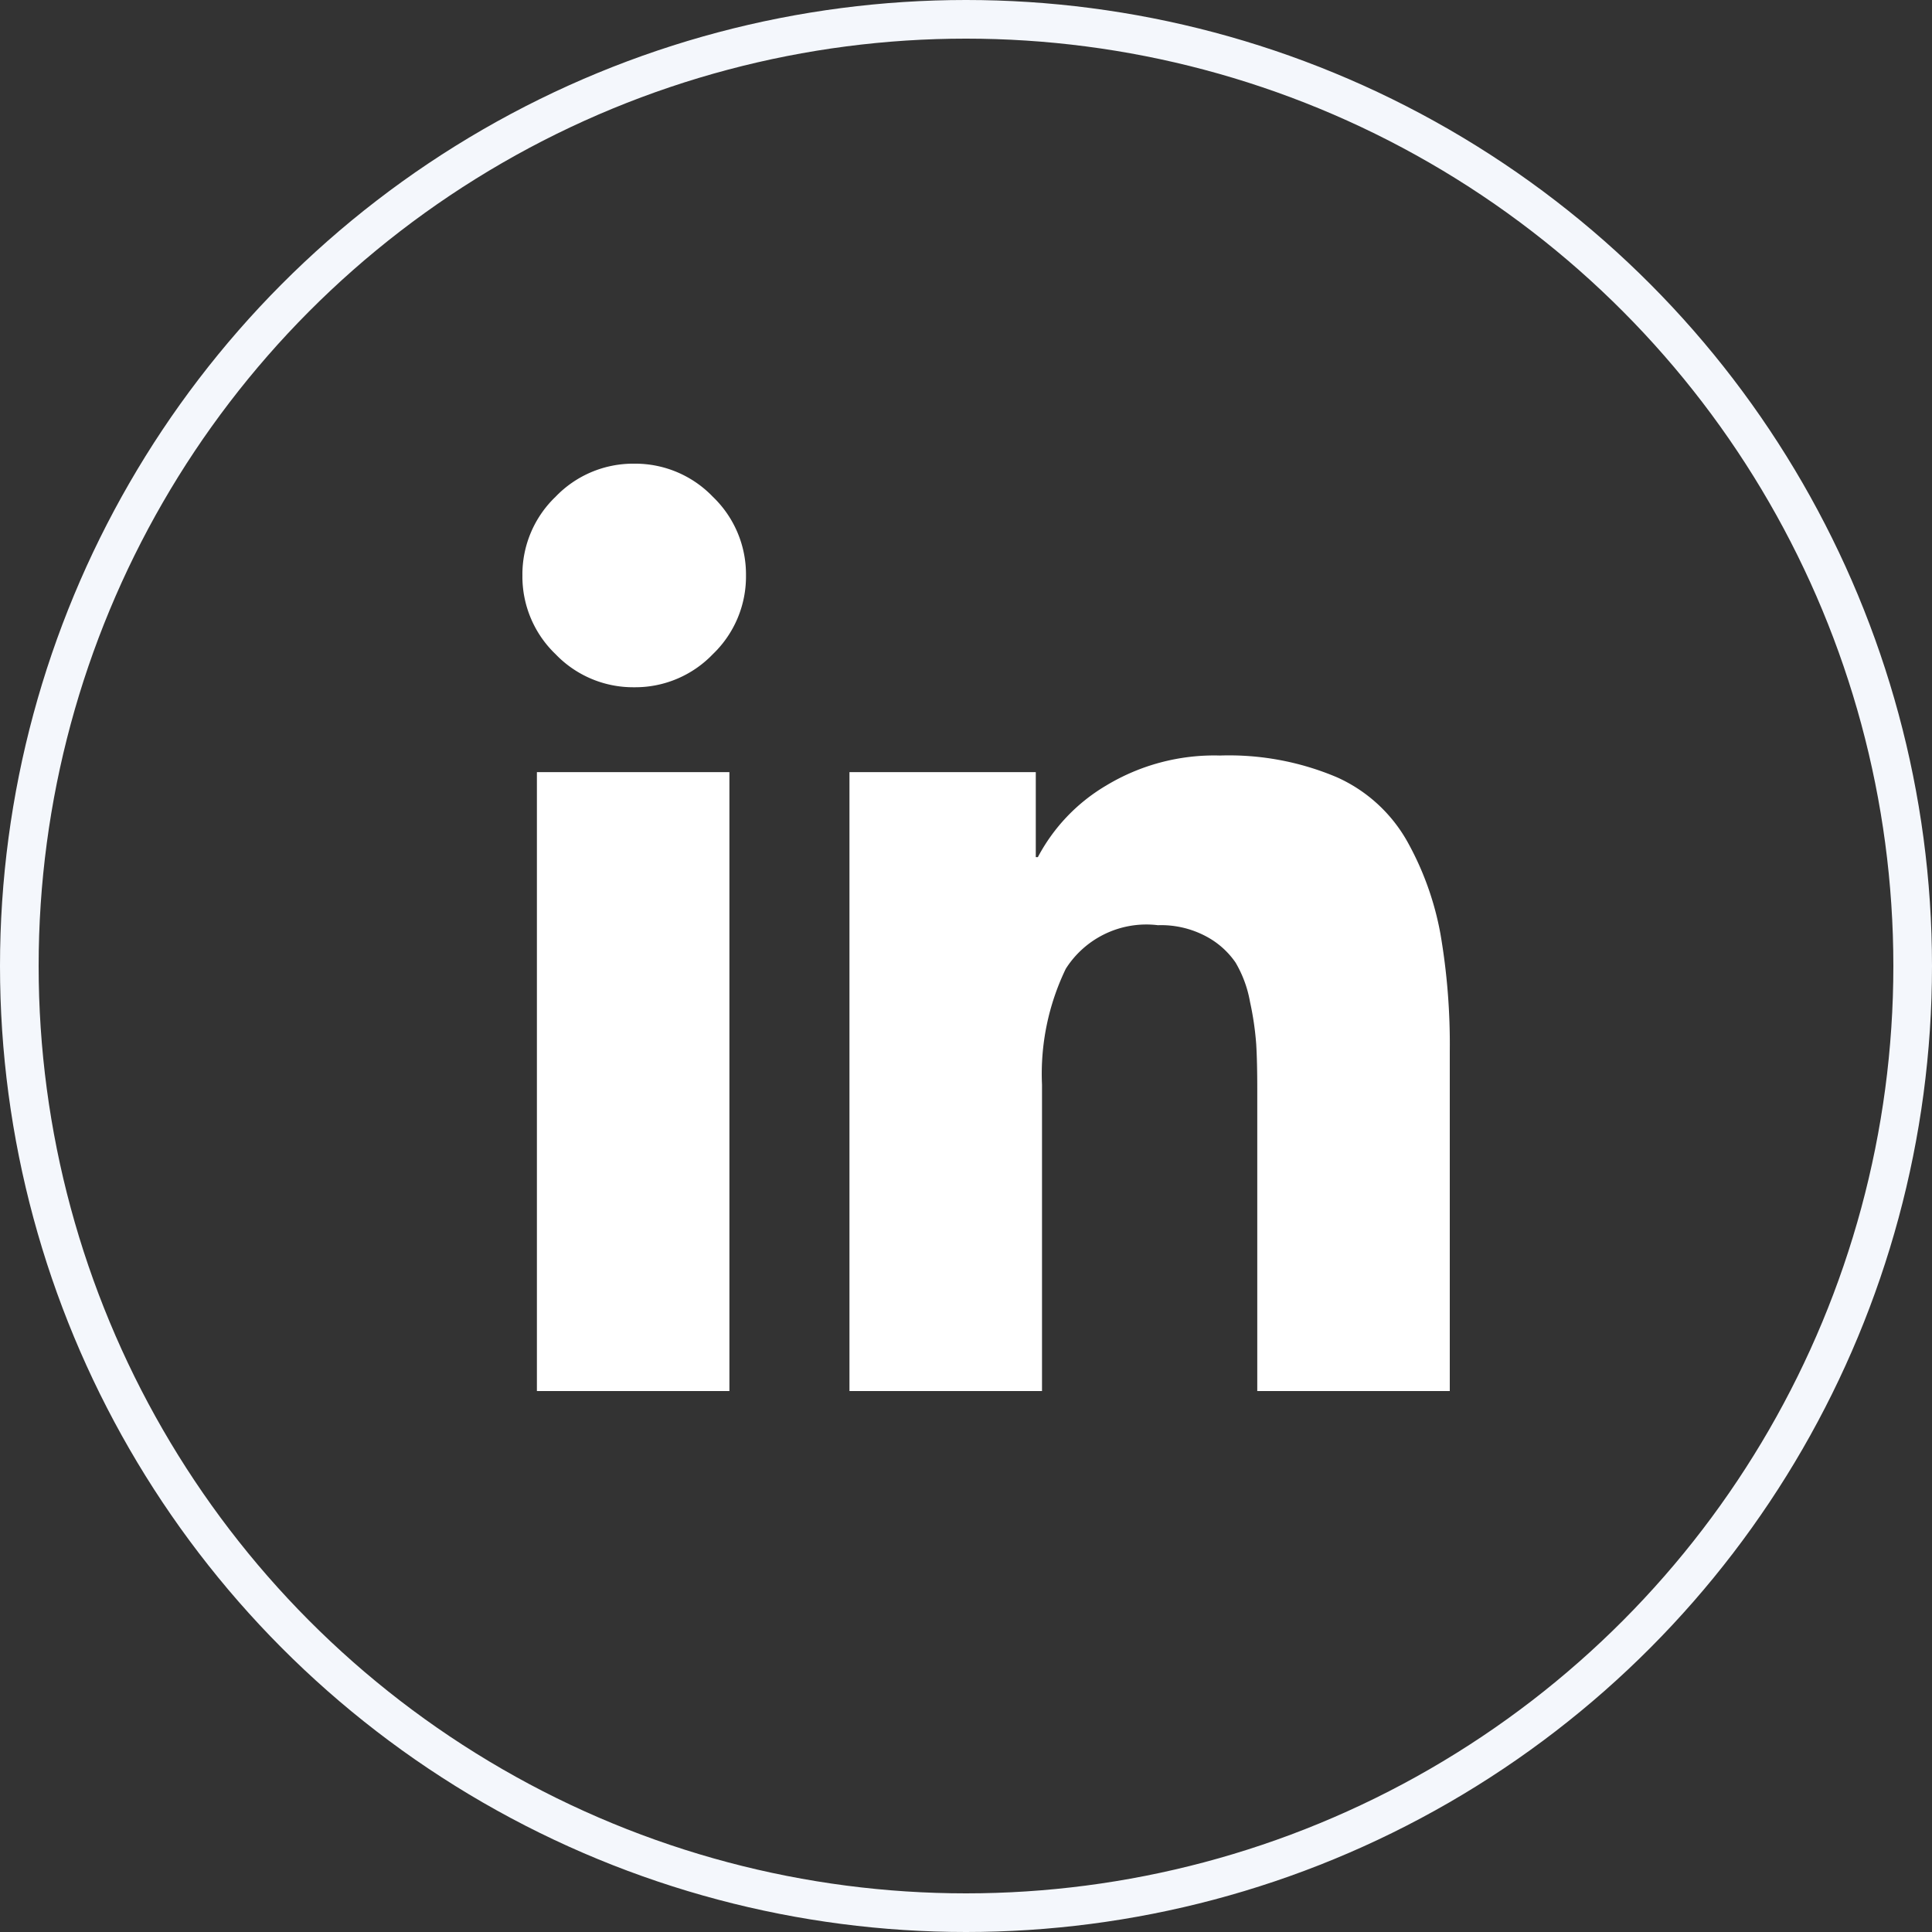
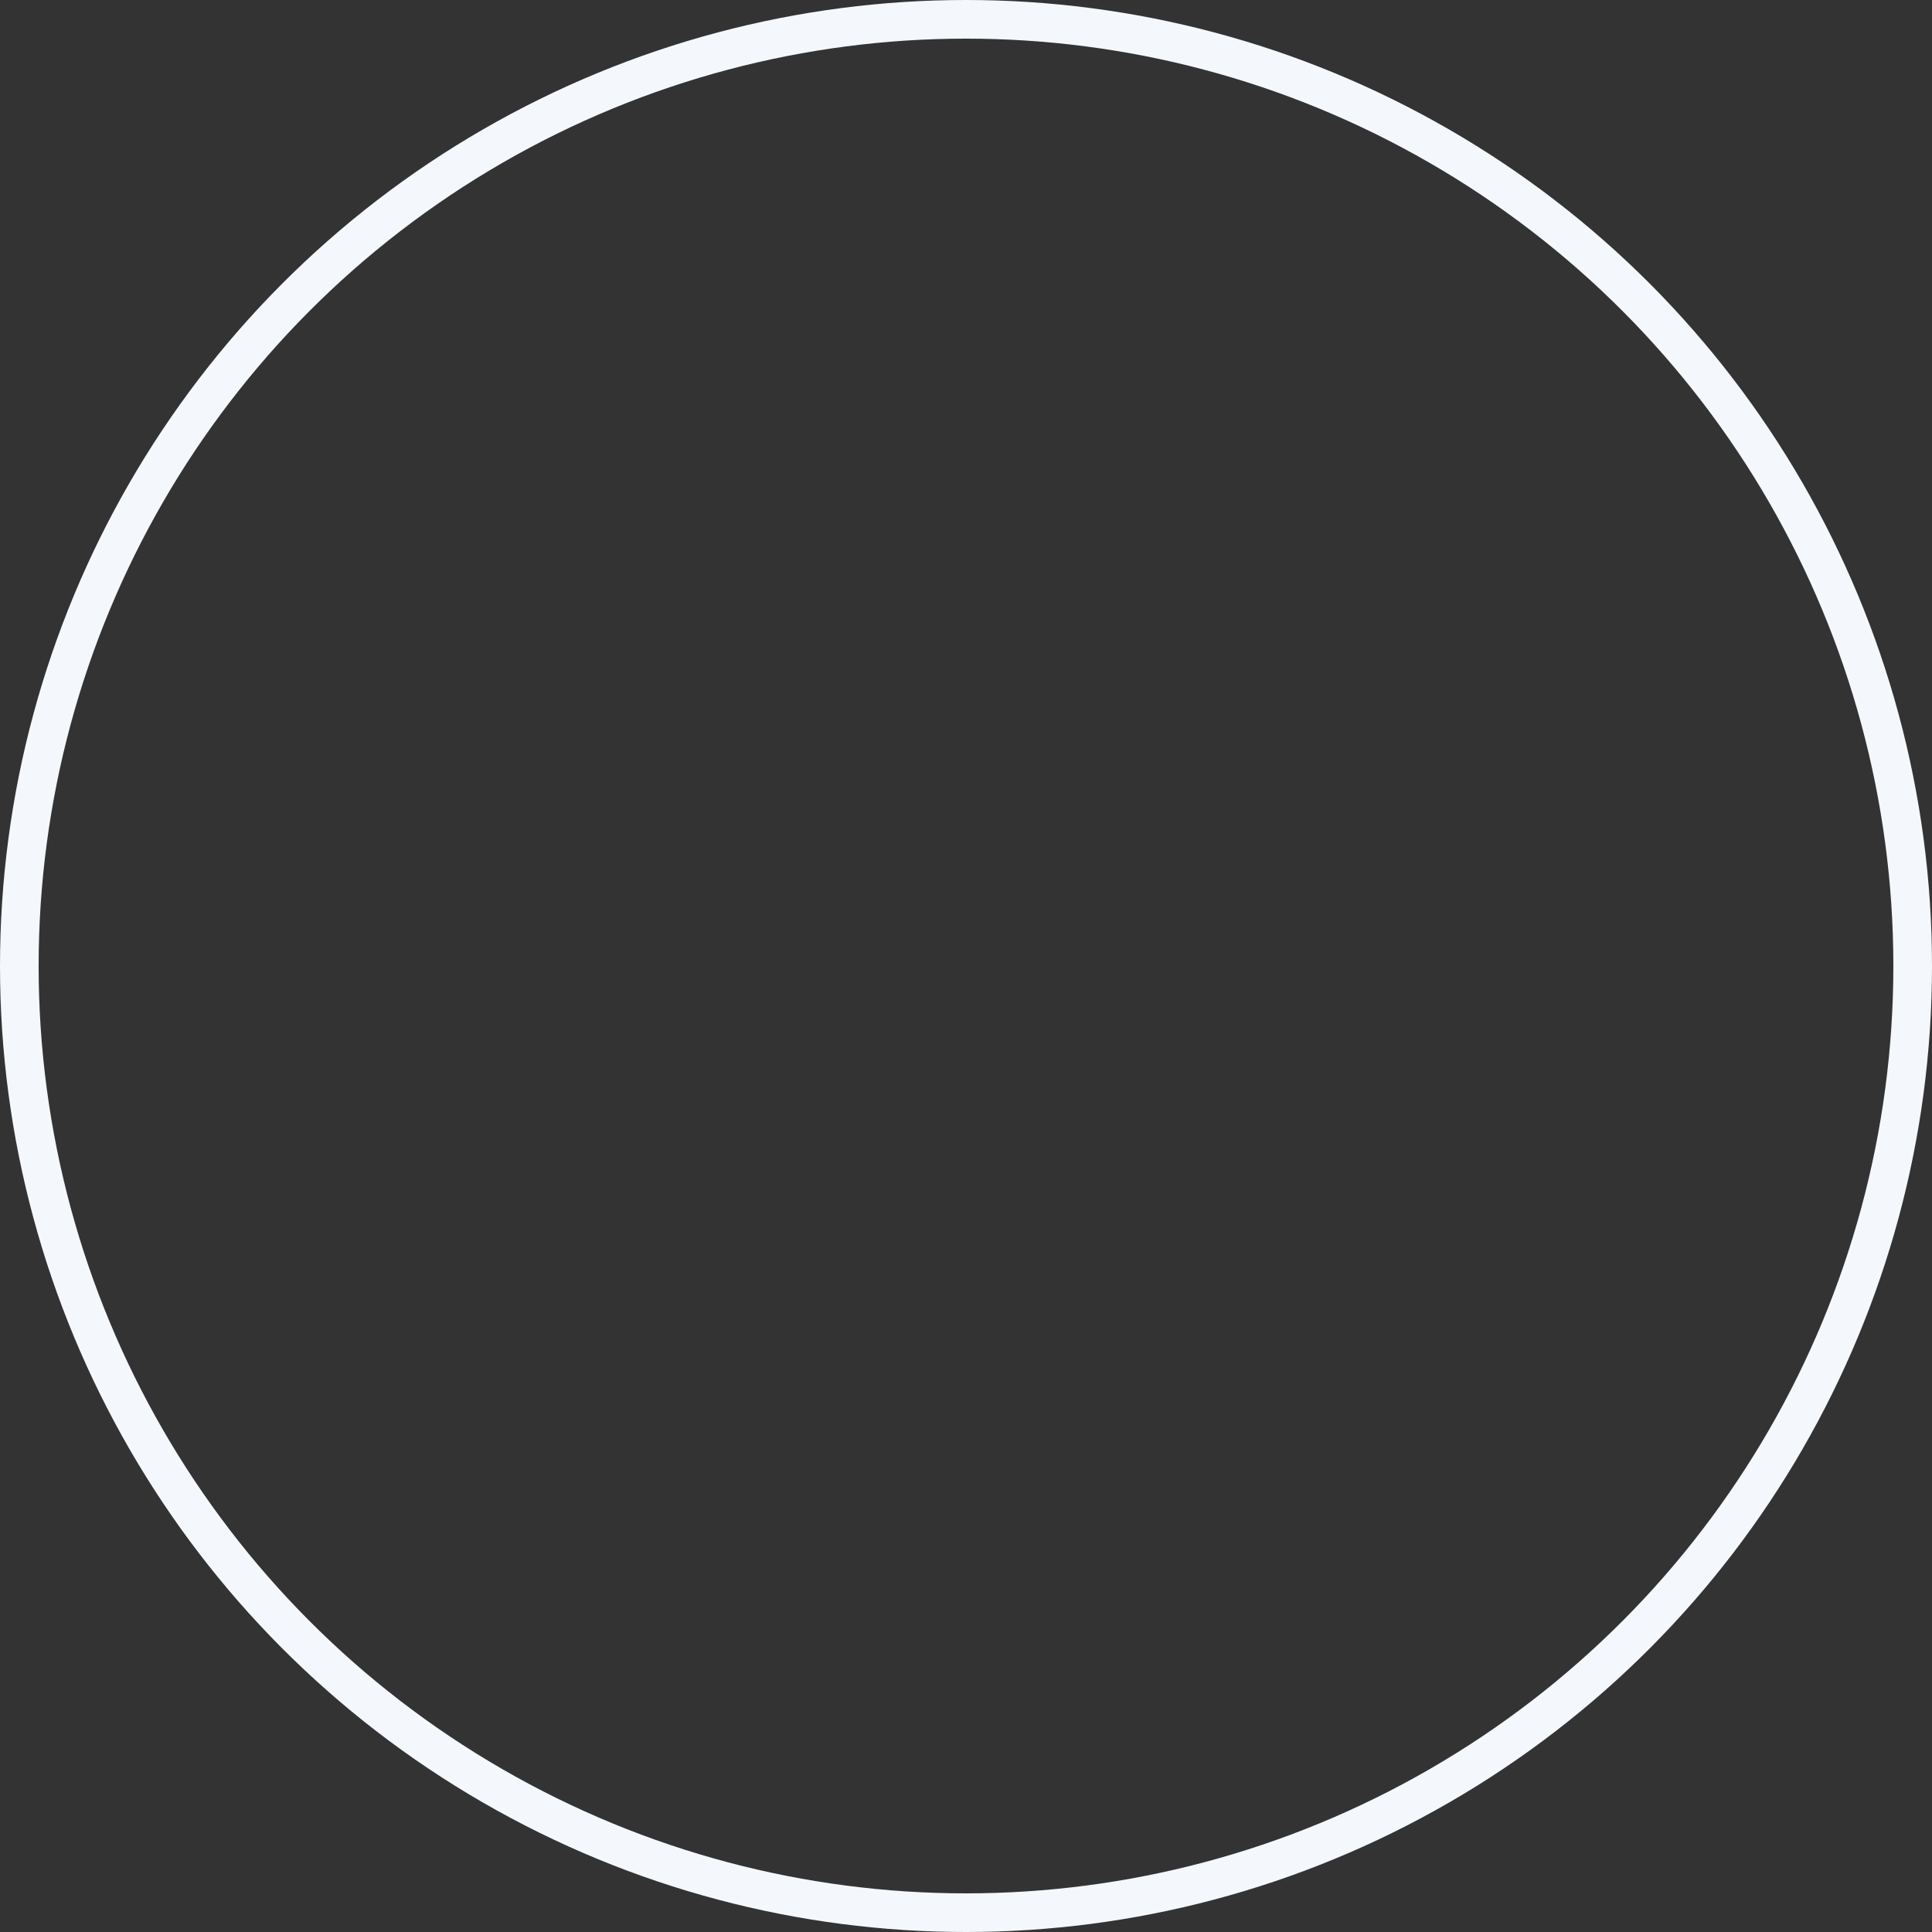
<svg xmlns="http://www.w3.org/2000/svg" width="50" height="50" viewBox="0 0 50 50">
  <rect x="0" y="0" width="50" height="50" fill="#333333" stroke="none" />
  <g id="Group_726" data-name="Group 726" transform="translate(-1761.5)">
    <g id="Ellipse_2" data-name="Ellipse 2" transform="translate(1761.5)" fill="none" stroke="#f4f7fc" stroke-width="1">
      <circle cx="25" cy="25" r="25" stroke="none" />
      <circle cx="25" cy="25" r="24.5" fill="none" />
    </g>
-     <path id="Path_3065" data-name="Path 3065" d="M-1.643,10H-6.625V-6.018h4.982ZM-2.071-9.071a2.781,2.781,0,0,1-2.036.857,2.781,2.781,0,0,1-2.036-.857A2.781,2.781,0,0,1-7-11.107a2.781,2.781,0,0,1,.857-2.036A2.781,2.781,0,0,1-4.107-14a2.781,2.781,0,0,1,2.036.857,2.781,2.781,0,0,1,.857,2.036A2.781,2.781,0,0,1-2.071-9.071ZM17,10H12.018V2.179q0-.7-.027-1.152a7.756,7.756,0,0,0-.161-1.1,3.041,3.041,0,0,0-.375-1.018,2.14,2.14,0,0,0-.75-.67,2.478,2.478,0,0,0-1.259-.295A2.469,2.469,0,0,0,7.063-.929a6.251,6.251,0,0,0-.616,3V10H1.464V-6.018H6.286v2.2h.054A4.7,4.7,0,0,1,8.107-5.67a5.411,5.411,0,0,1,2.946-.777,7.157,7.157,0,0,1,3.027.563A3.93,3.93,0,0,1,15.9-4.223a7.759,7.759,0,0,1,.857,2.384A16.8,16.8,0,0,1,17,1.214Z" transform="translate(1782.02 26)" fill="#fff" />
  </g>
</svg>